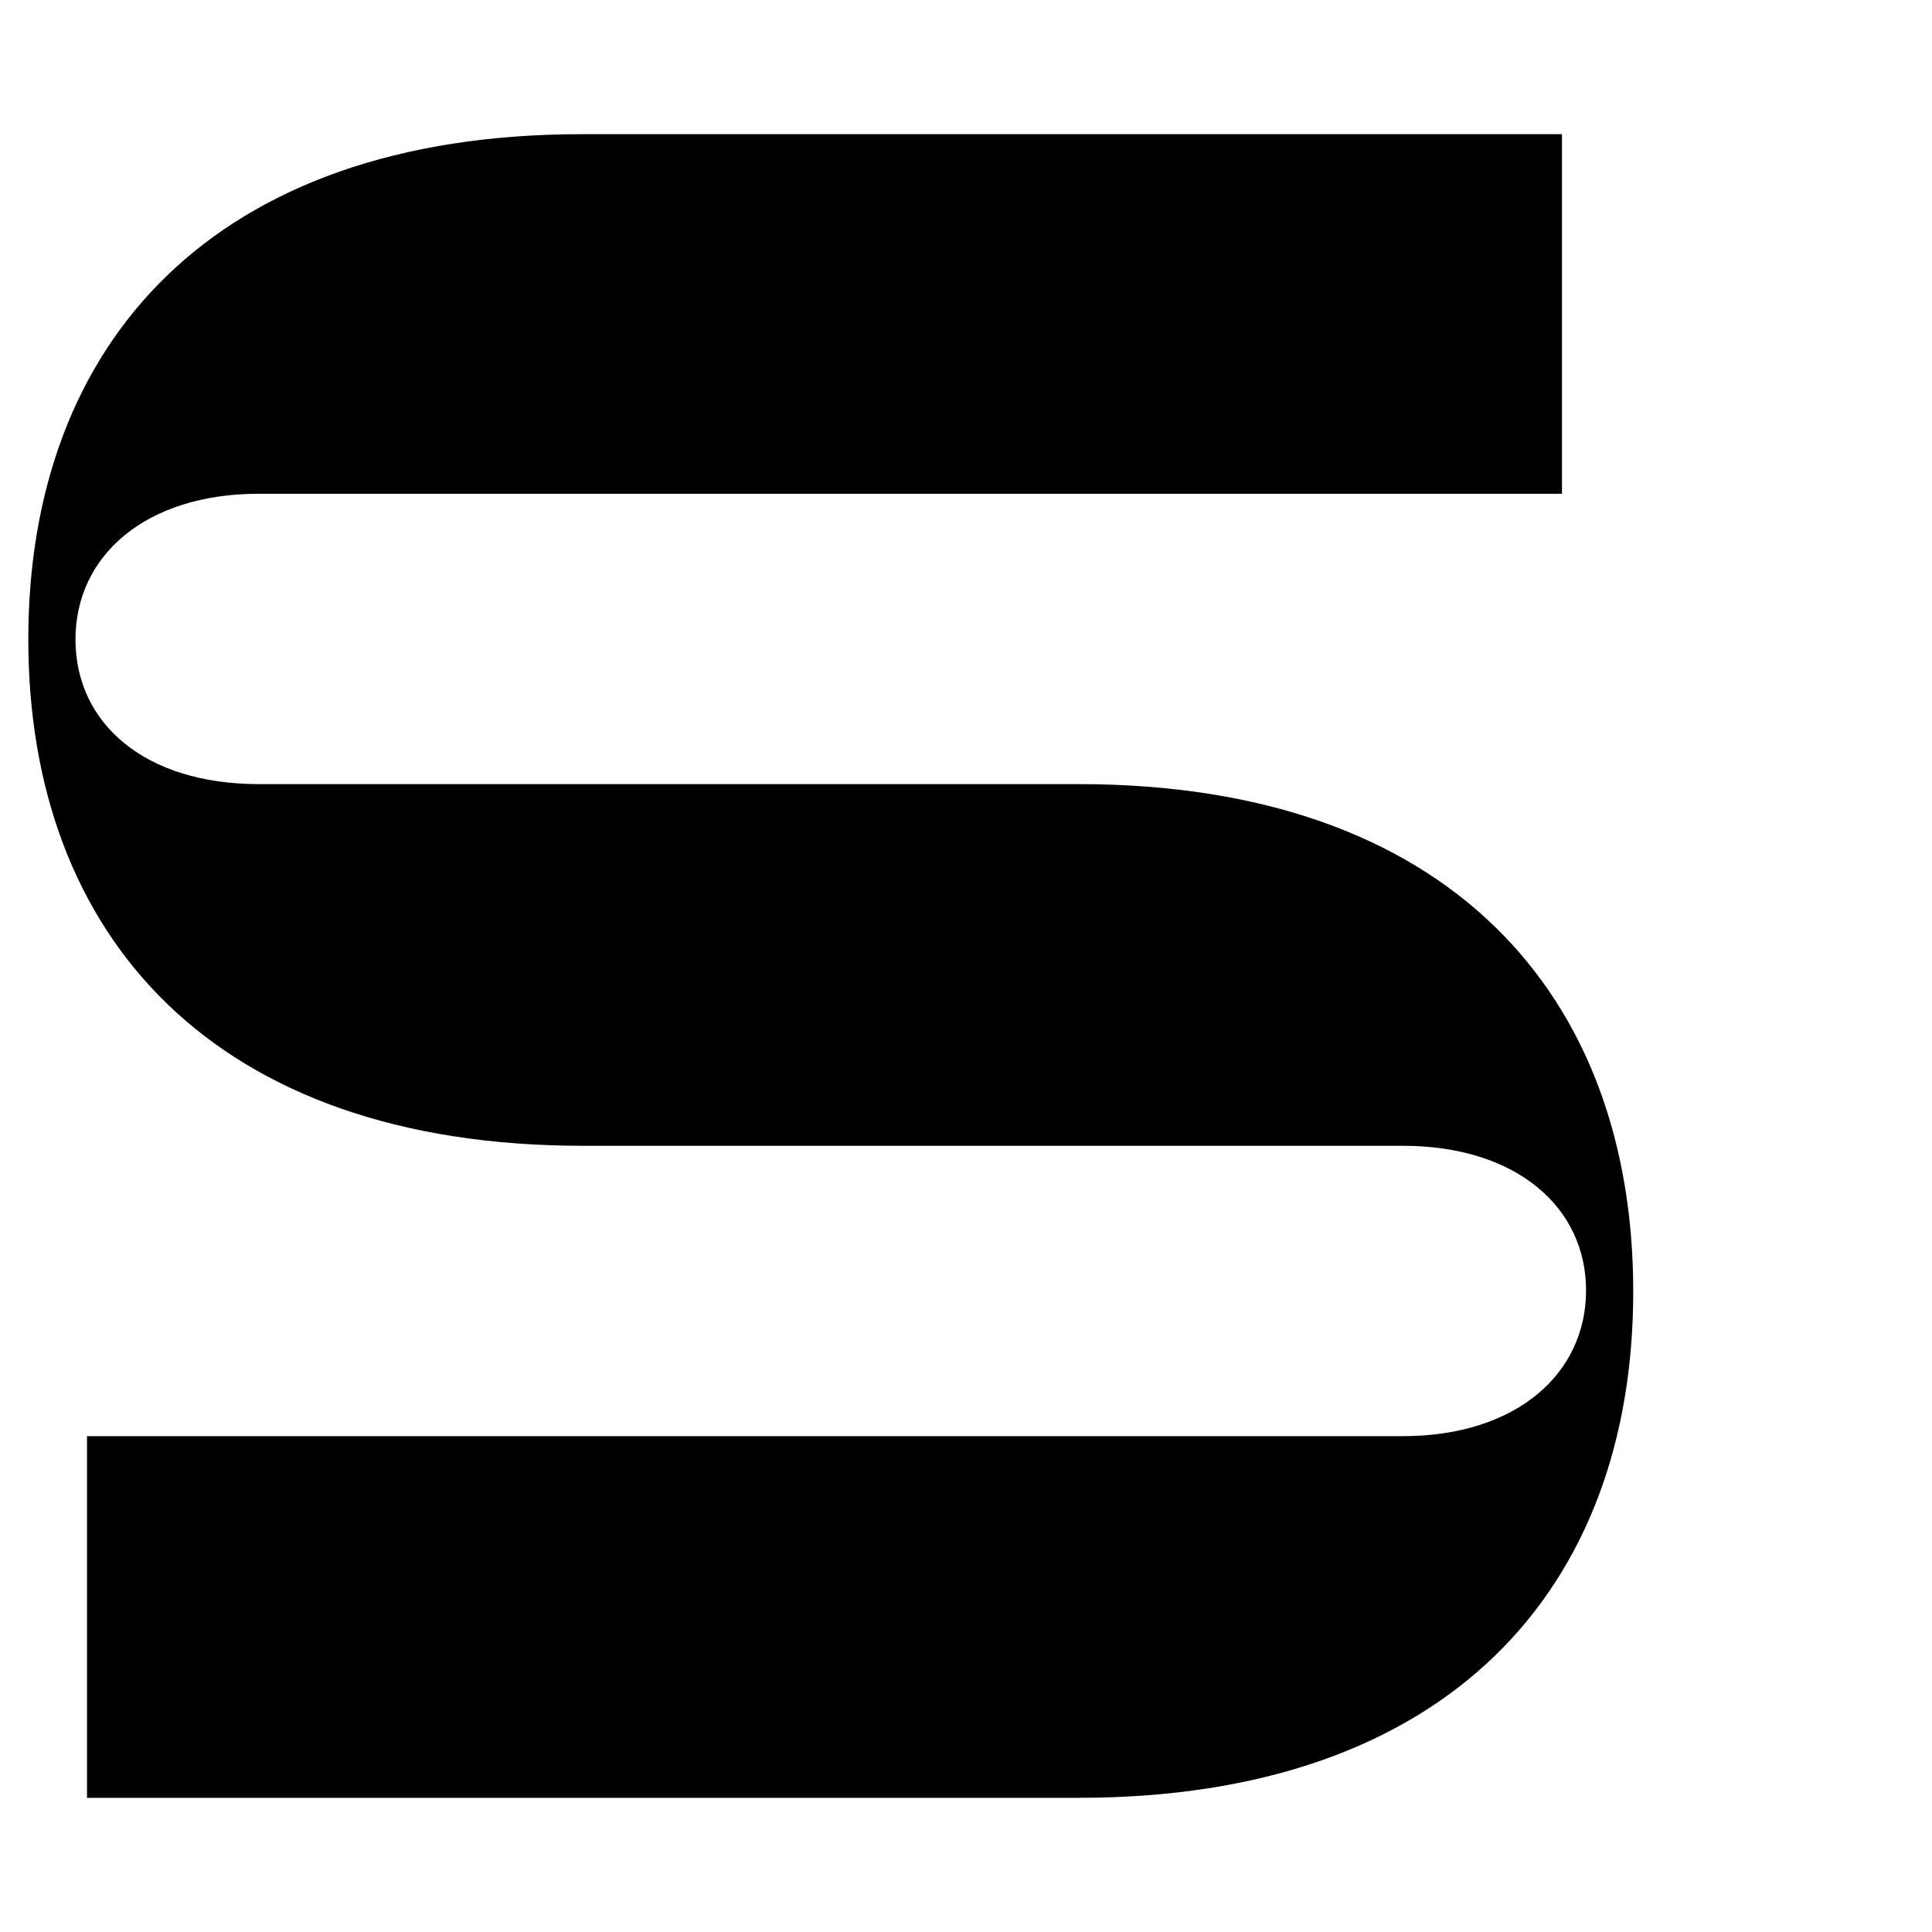
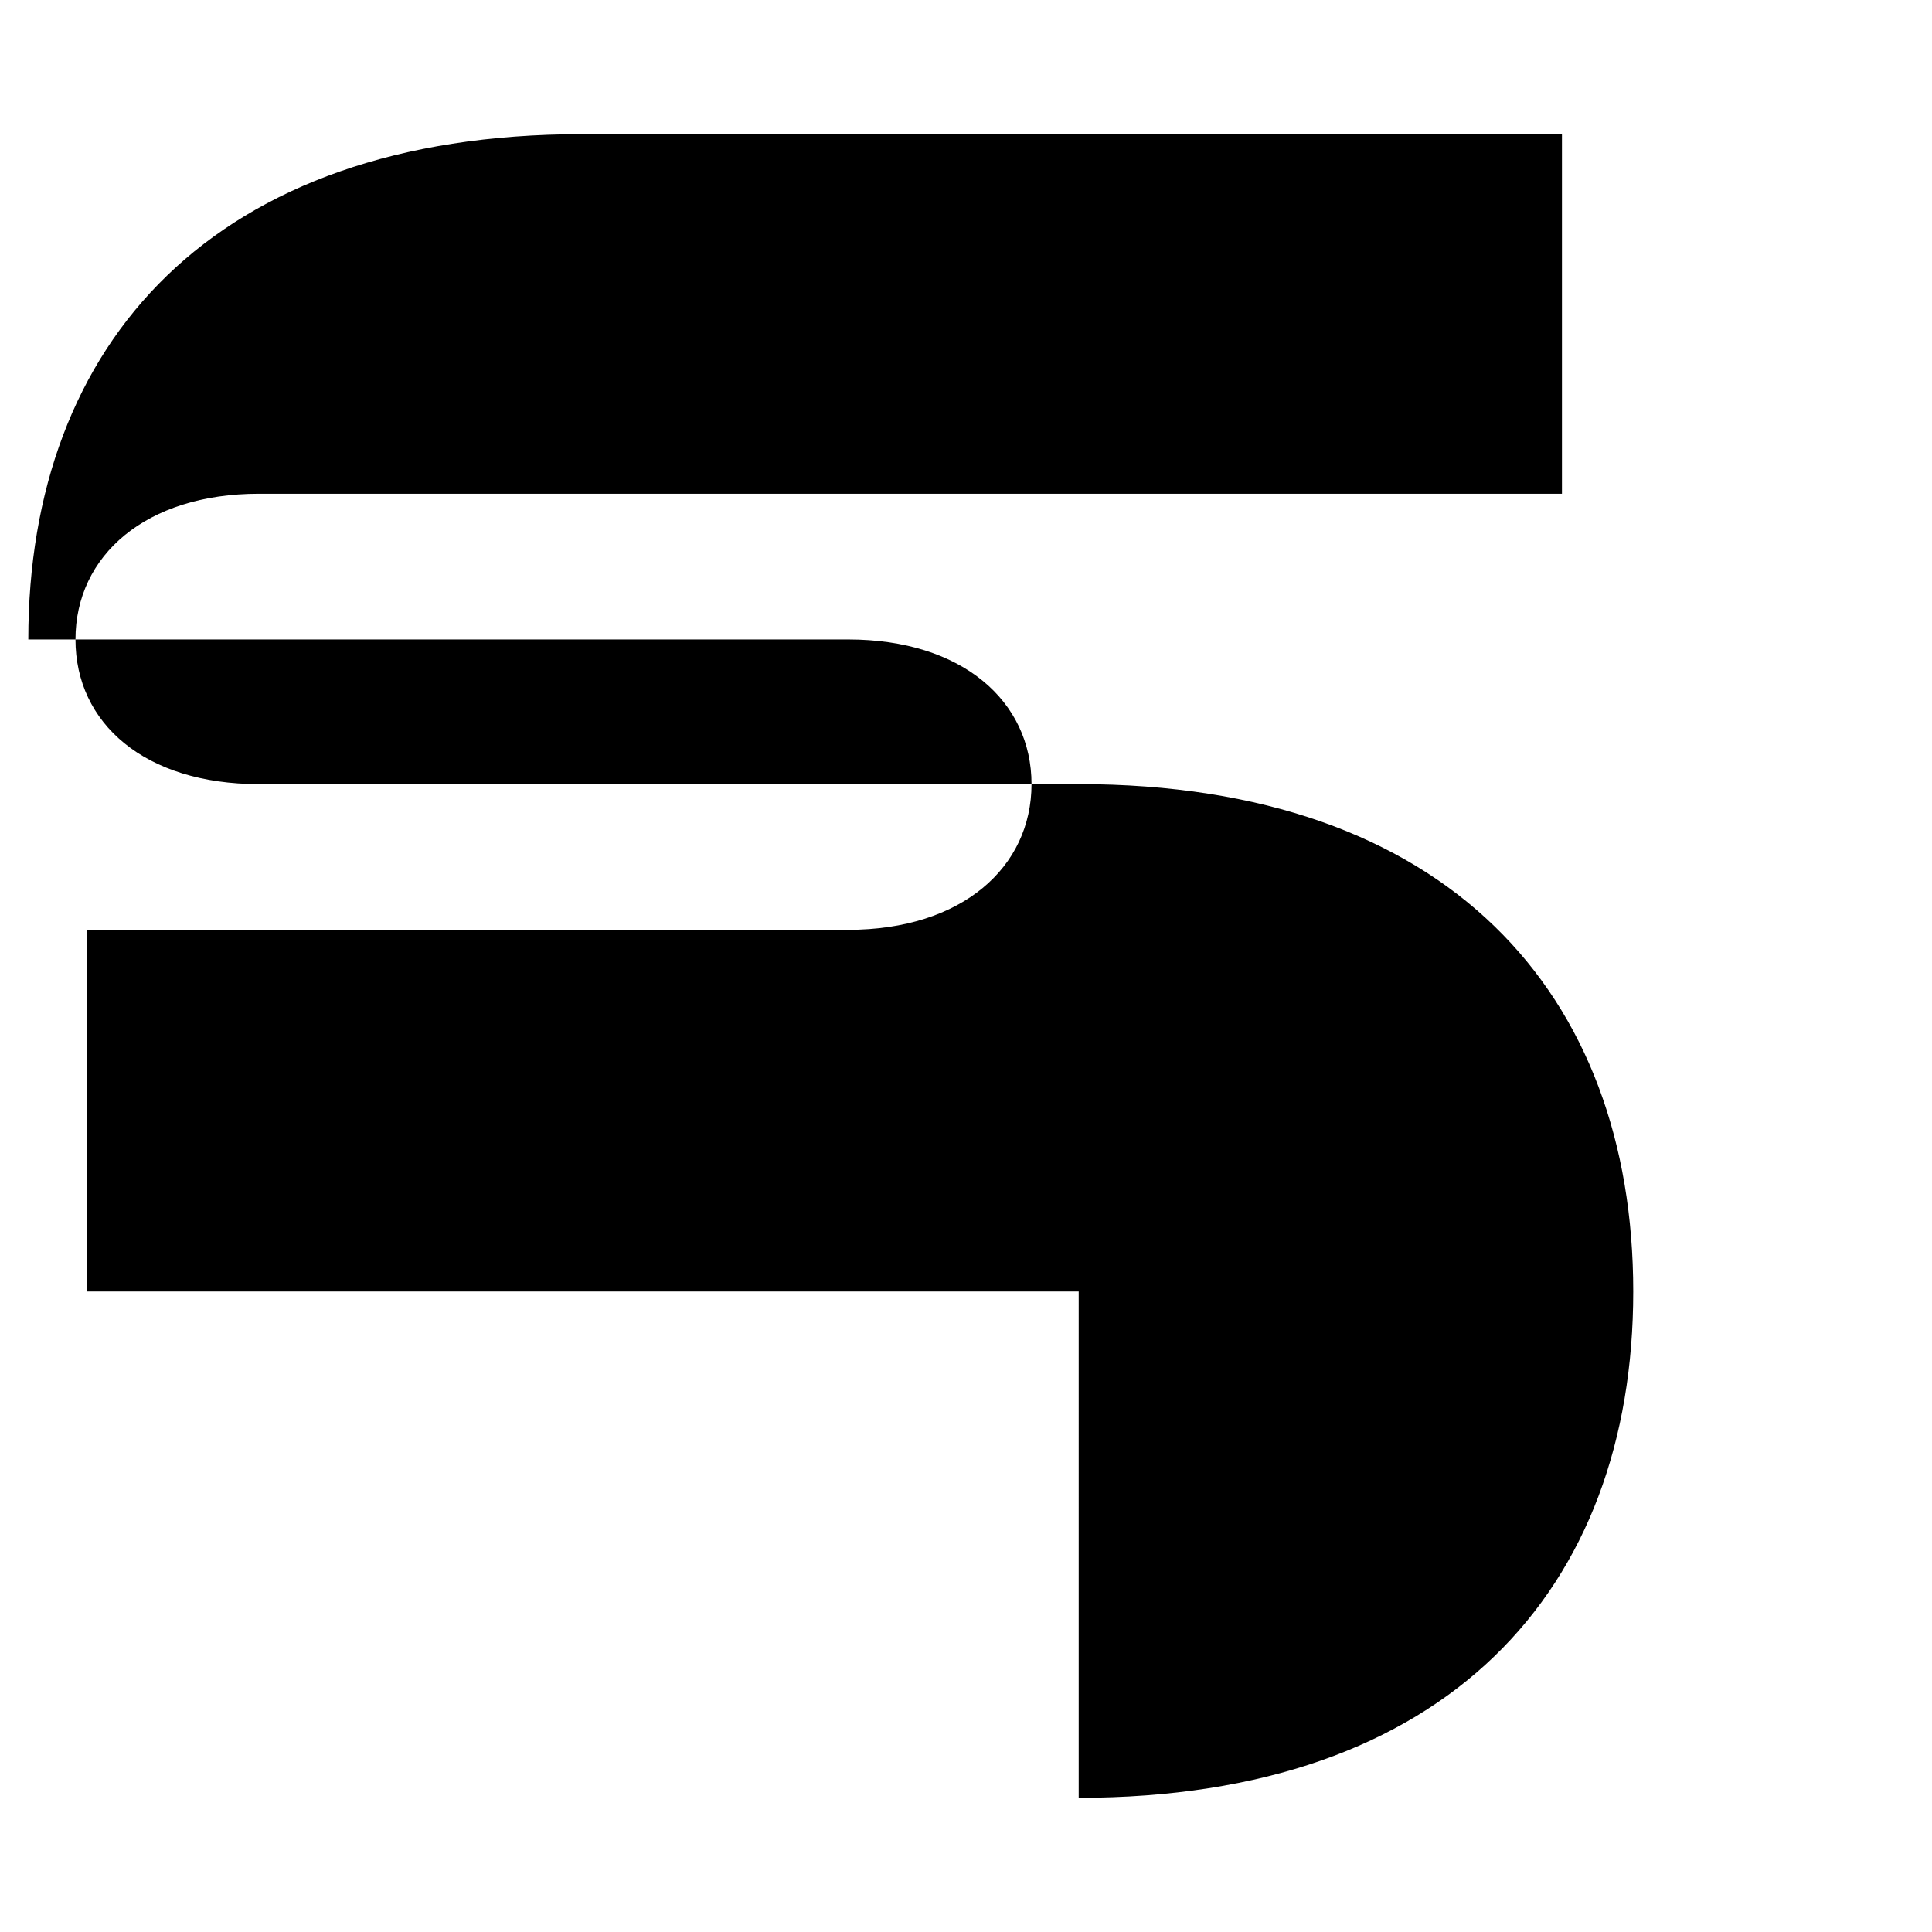
<svg xmlns="http://www.w3.org/2000/svg" id="Lager_1" version="1.1" viewBox="0 0 184.3 184.3">
-   <path d="M102.9,171.5c35.2,0,52.9-19.9,52.9-48.3s-17.7-48.4-52.9-48.4H24.7c-10.9,0-17.5-5.8-17.5-13.8s6.7-13.9,17.5-13.9h124.3V12.8H55.5C20.4,12.8,2.7,32.7,2.7,61s17.7,48.3,52.9,48.3h78.2c10.9,0,17.5,5.9,17.5,13.8s-6.6,13.9-17.5,13.9H8.3v34.5h94.6Z" />
+   <path d="M102.9,171.5c35.2,0,52.9-19.9,52.9-48.3s-17.7-48.4-52.9-48.4H24.7c-10.9,0-17.5-5.8-17.5-13.8s6.7-13.9,17.5-13.9h124.3V12.8H55.5C20.4,12.8,2.7,32.7,2.7,61h78.2c10.9,0,17.5,5.9,17.5,13.8s-6.6,13.9-17.5,13.9H8.3v34.5h94.6Z" />
</svg>